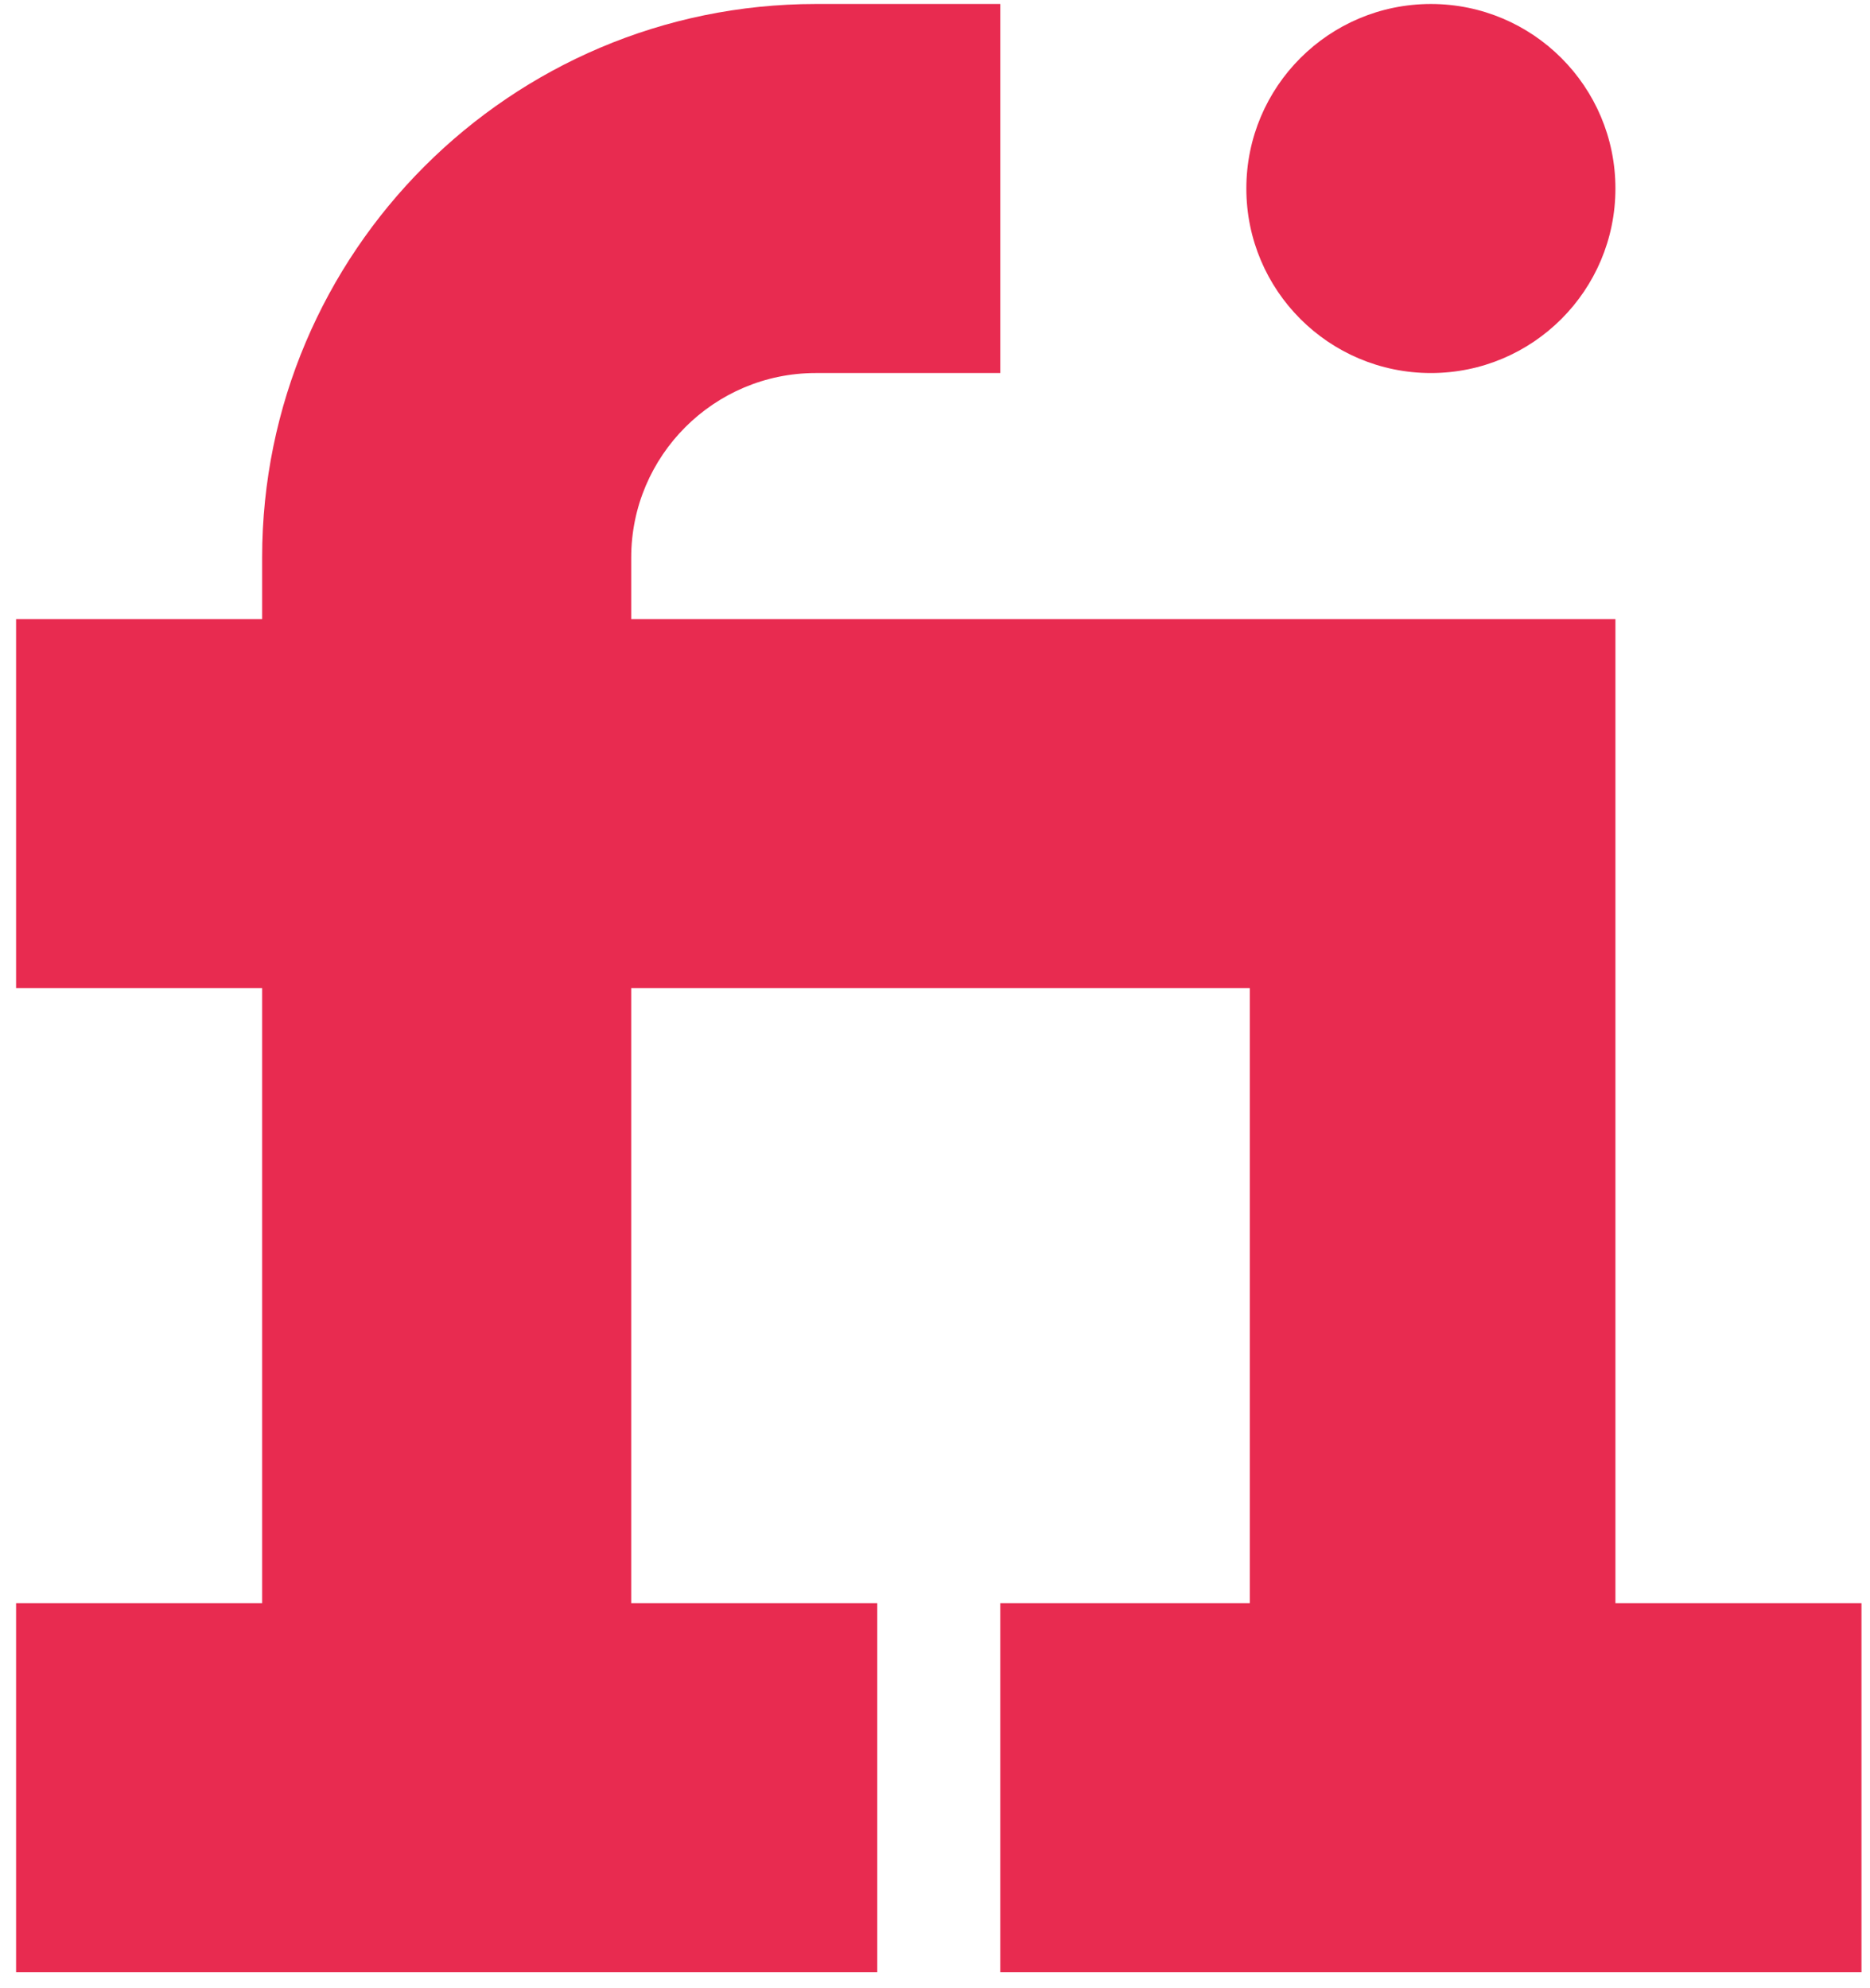
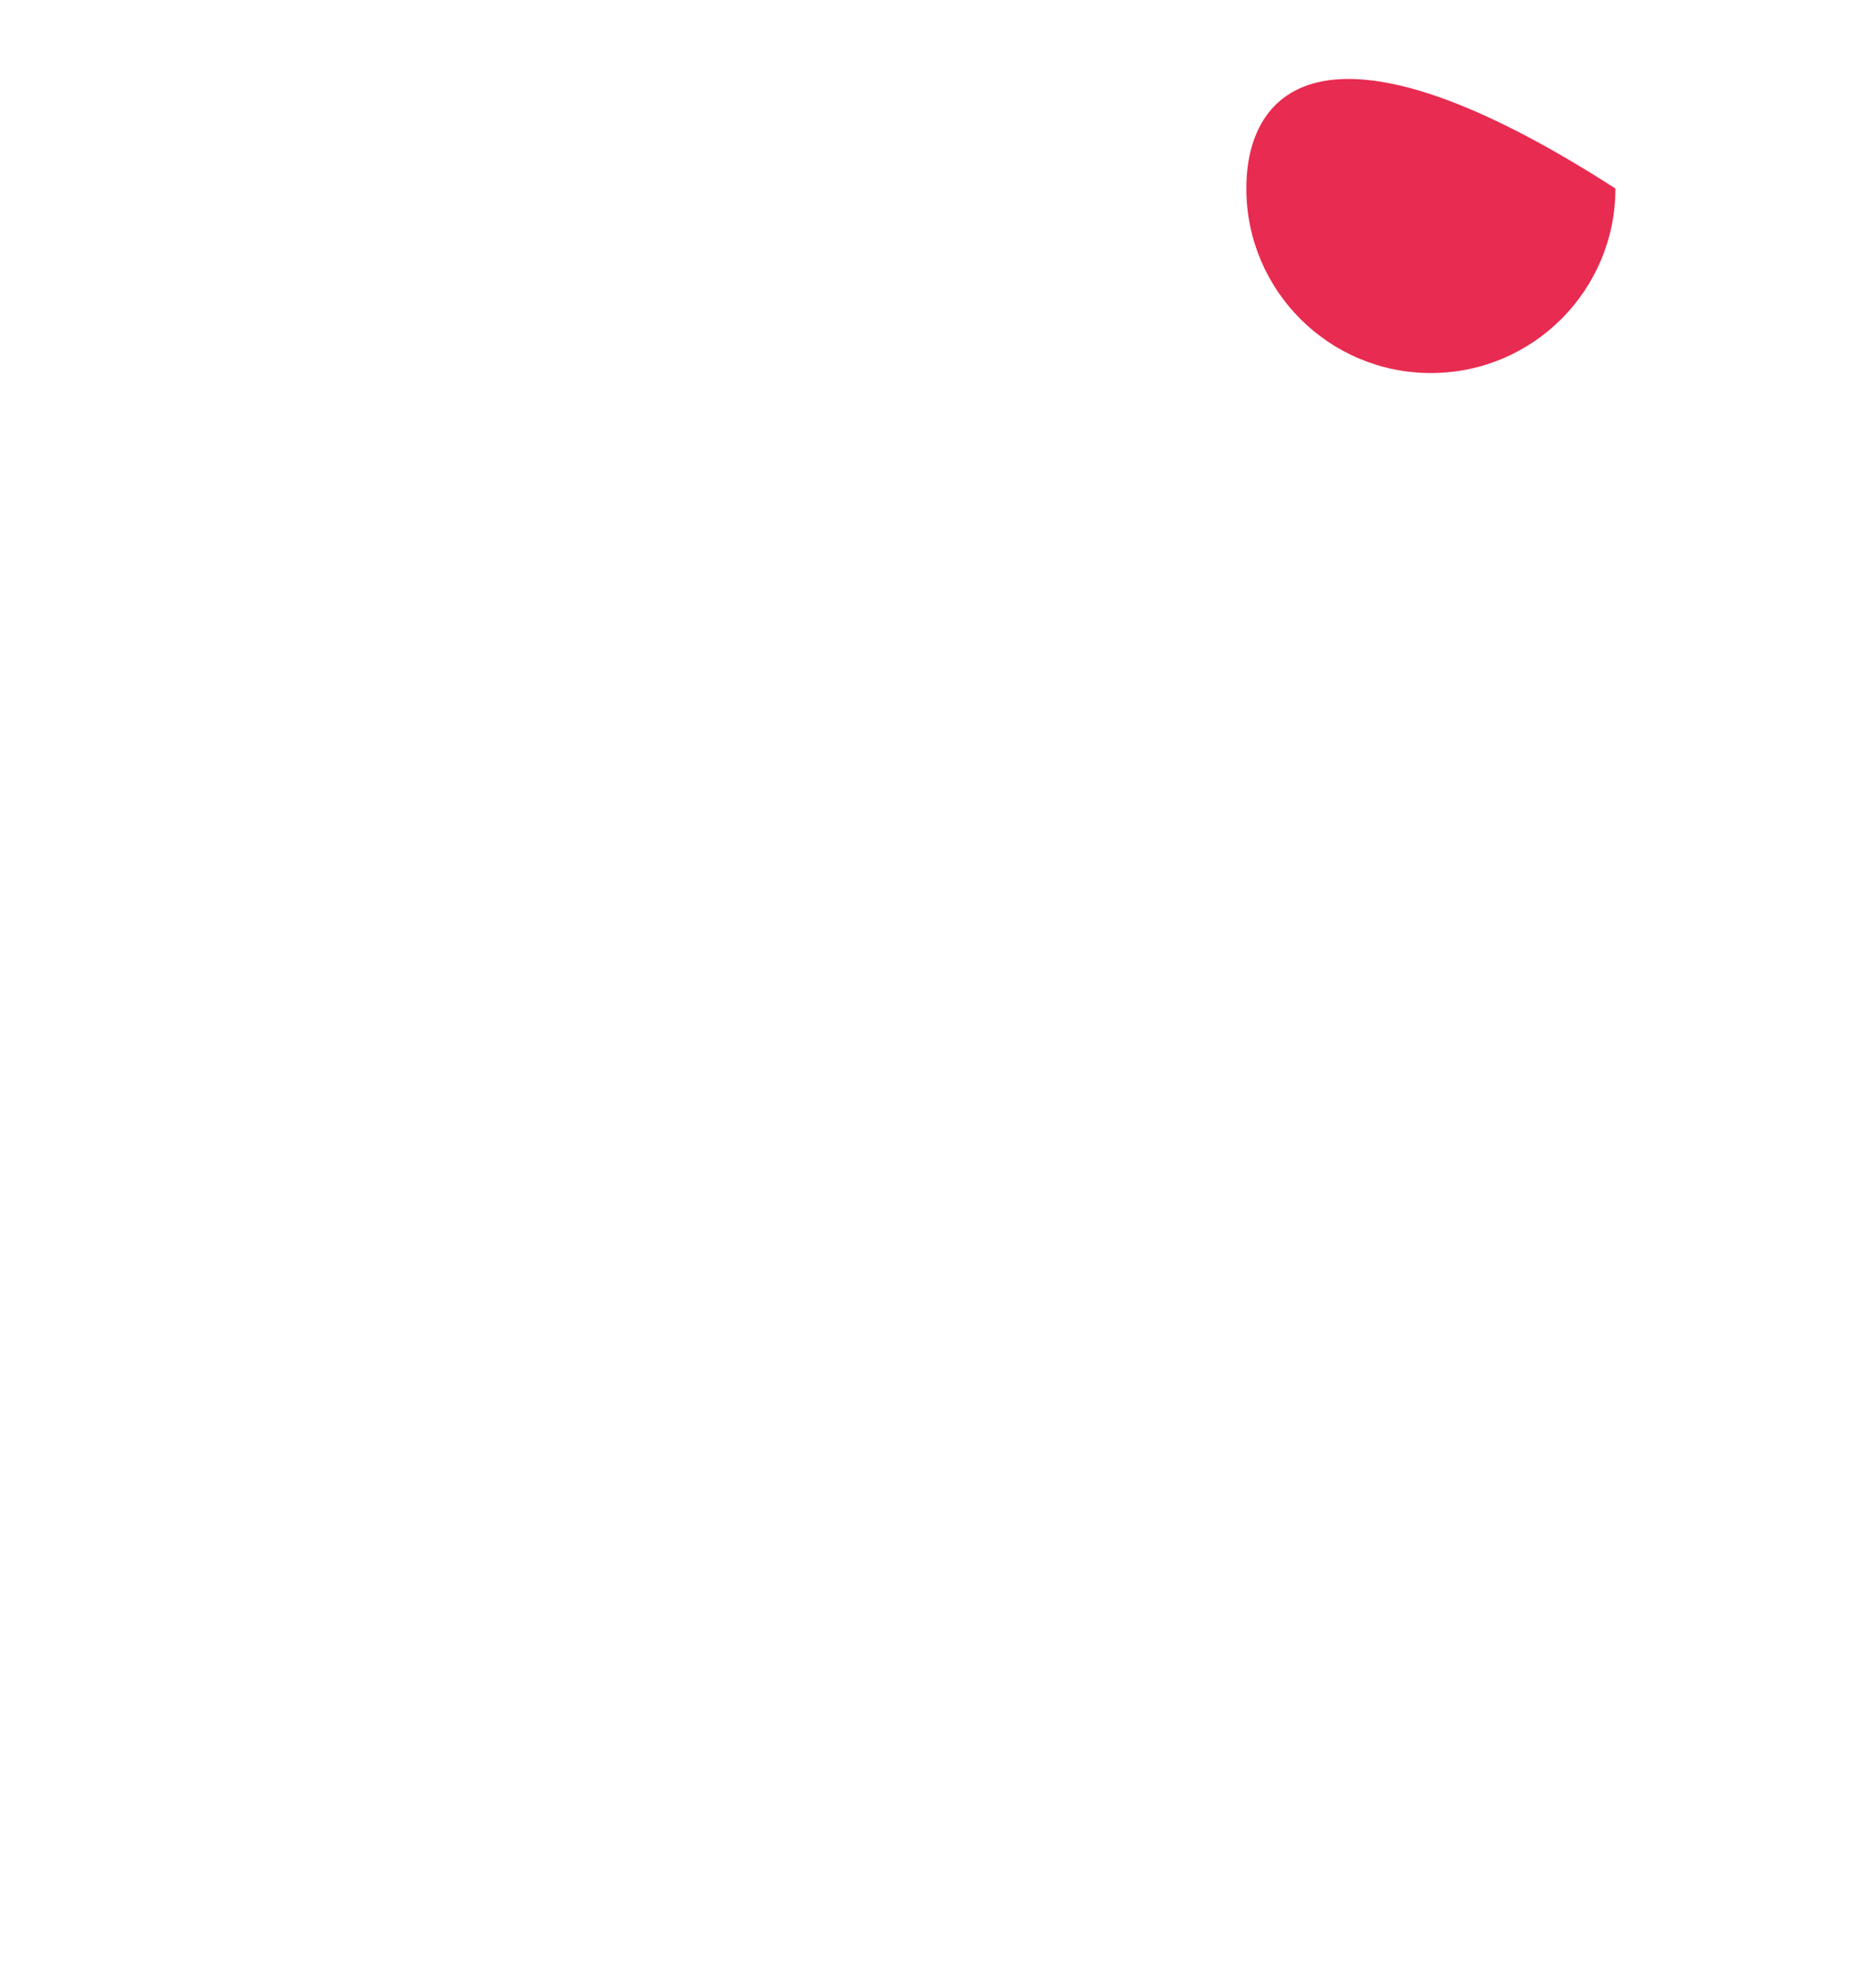
<svg xmlns="http://www.w3.org/2000/svg" width="95" height="101" viewBox="0 0 95 101" fill="none">
-   <path d="M82.067 81.453L82.067 31.453L32.067 31.453L32.067 28.328C32.067 23.159 36.273 18.953 41.442 18.953L50.817 18.953L50.817 0.203L41.442 0.203C25.936 0.203 13.317 12.822 13.317 28.328L13.317 31.453L0.817 31.453L0.817 50.203L13.317 50.203L13.317 81.453L0.817 81.453L0.817 100.203L44.567 100.203L44.567 81.453L32.067 81.453L32.067 50.203L63.492 50.203L63.492 81.453L50.817 81.453L50.817 100.203L94.567 100.203L94.567 81.453L82.067 81.453Z" fill="#E82B50" />
-   <path d="M72.692 18.953C77.87 18.953 82.067 14.756 82.067 9.578C82.067 4.4 77.87 0.203 72.692 0.203C67.514 0.203 63.317 4.4 63.317 9.578C63.317 14.756 67.514 18.953 72.692 18.953Z" fill="#E82B50" />
+   <path d="M72.692 18.953C77.87 18.953 82.067 14.756 82.067 9.578C67.514 0.203 63.317 4.4 63.317 9.578C63.317 14.756 67.514 18.953 72.692 18.953Z" fill="#E82B50" />
</svg>